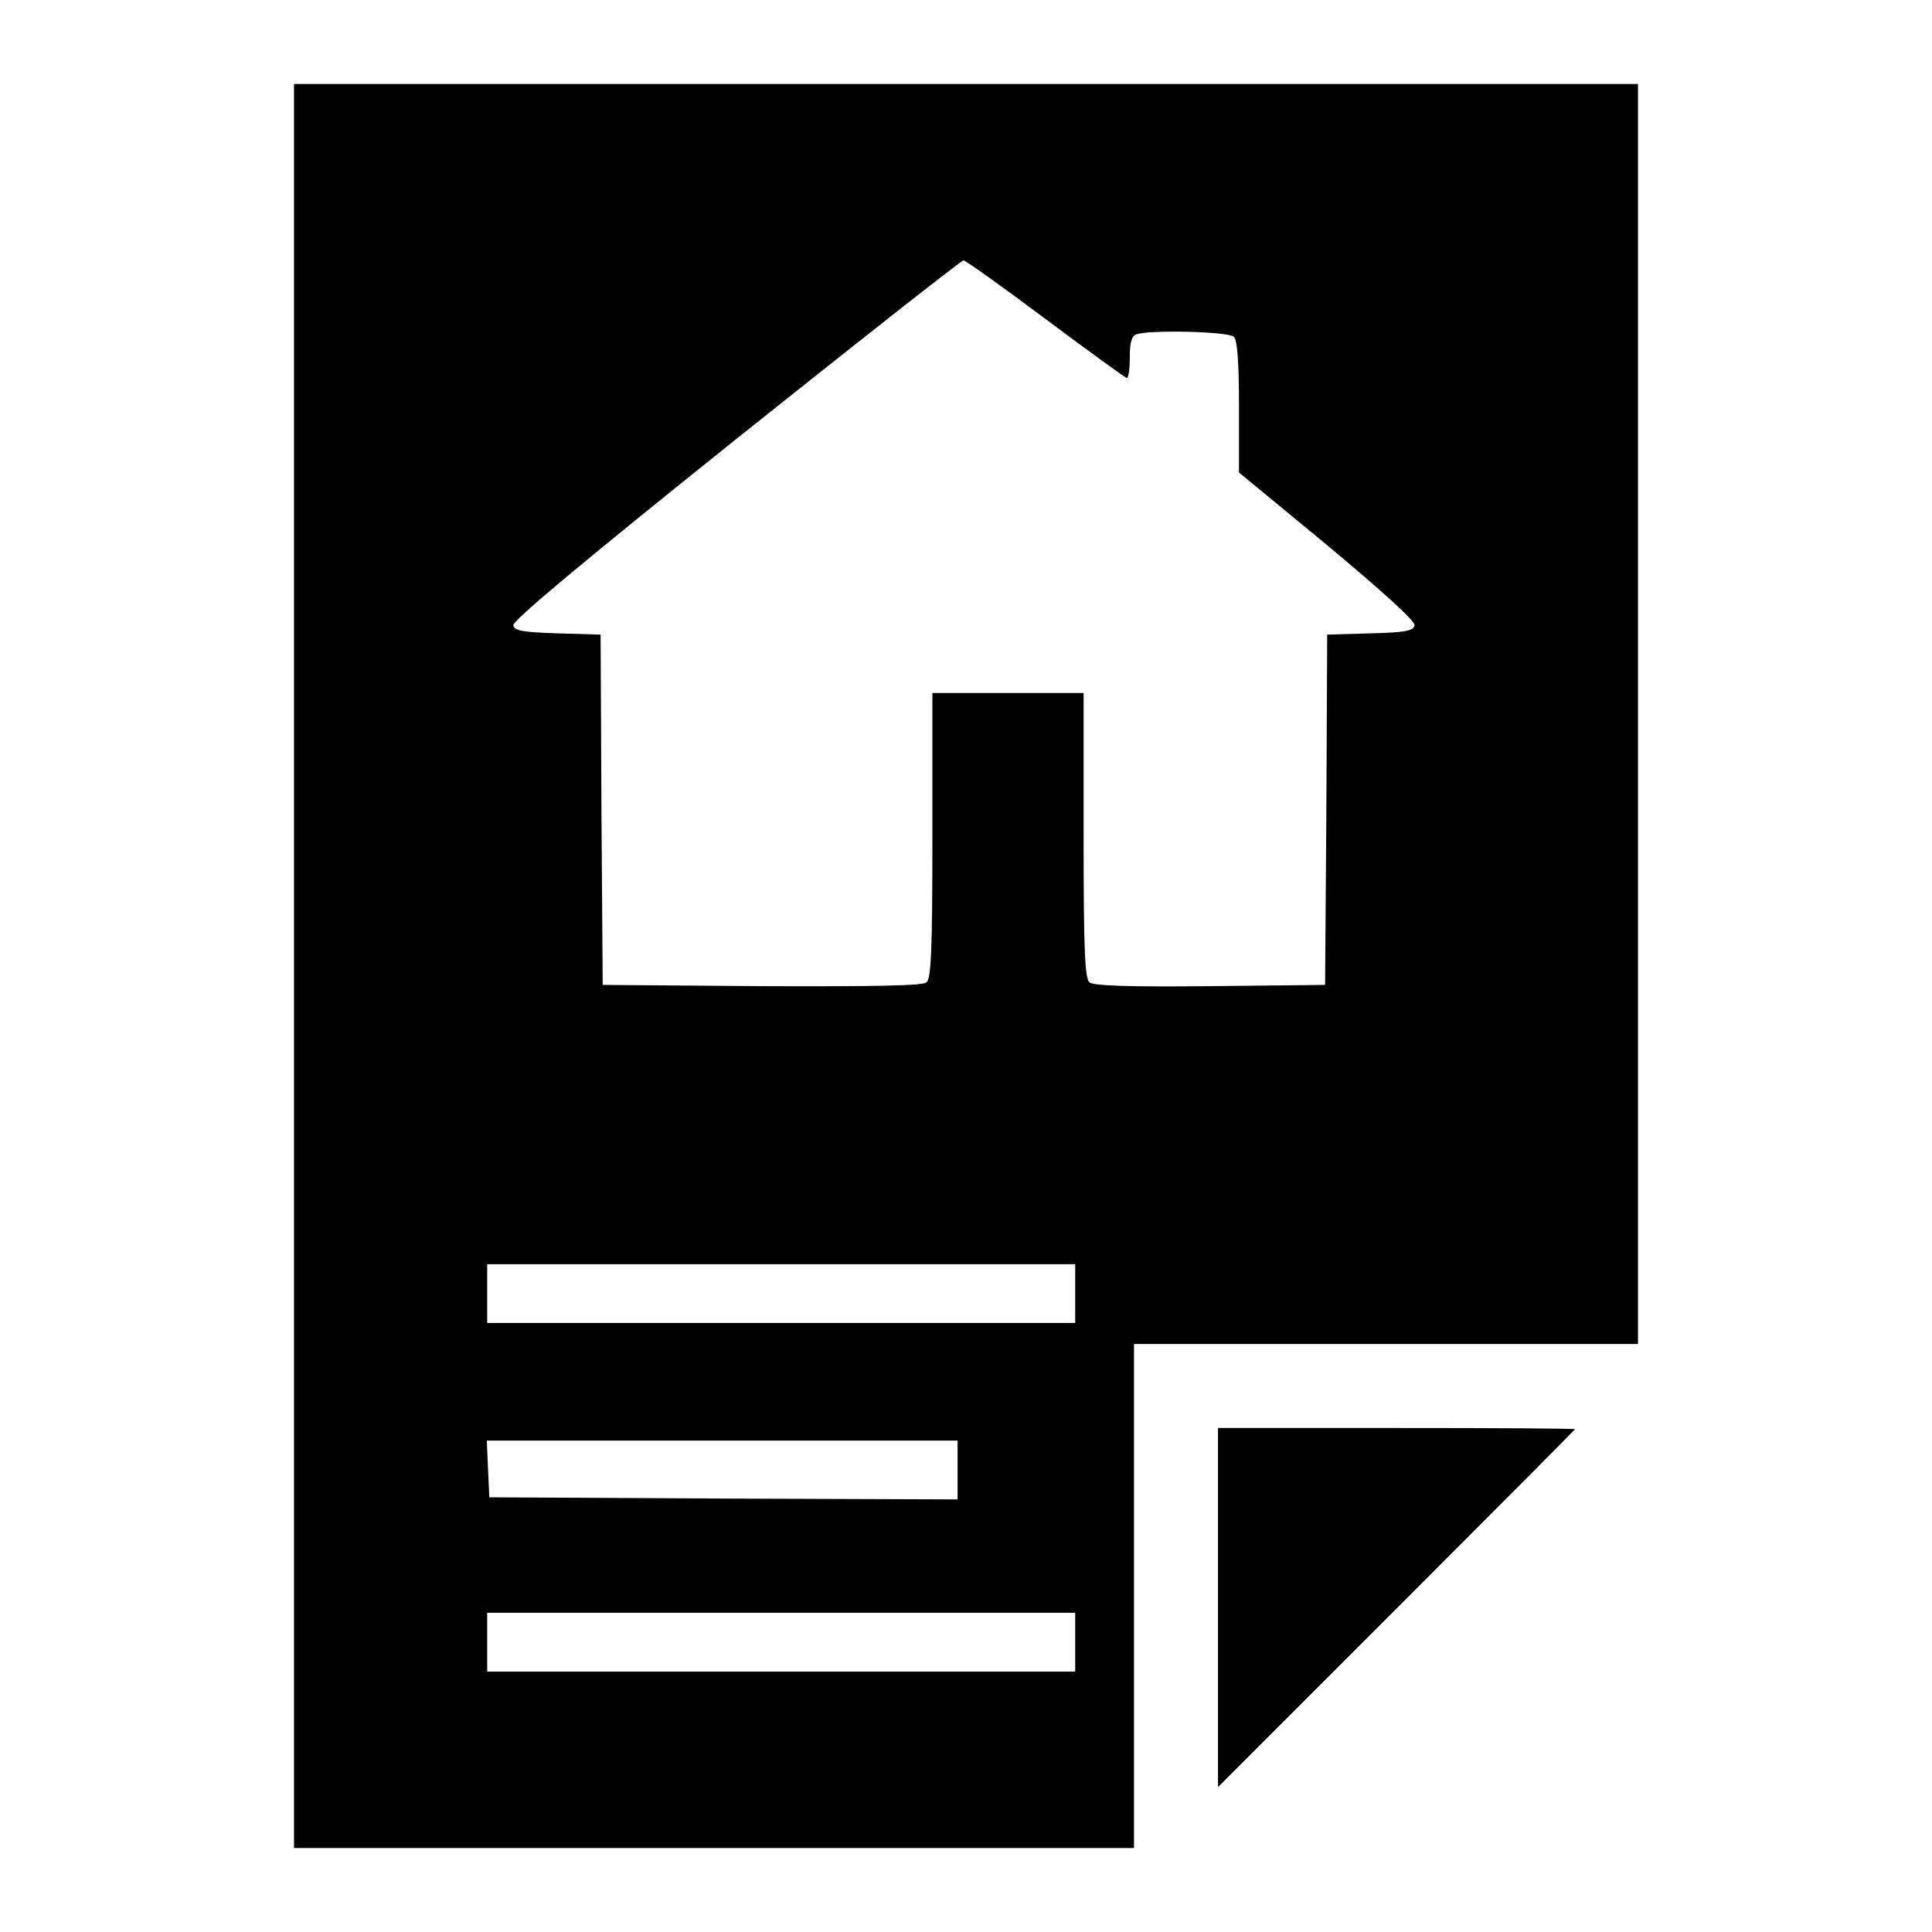
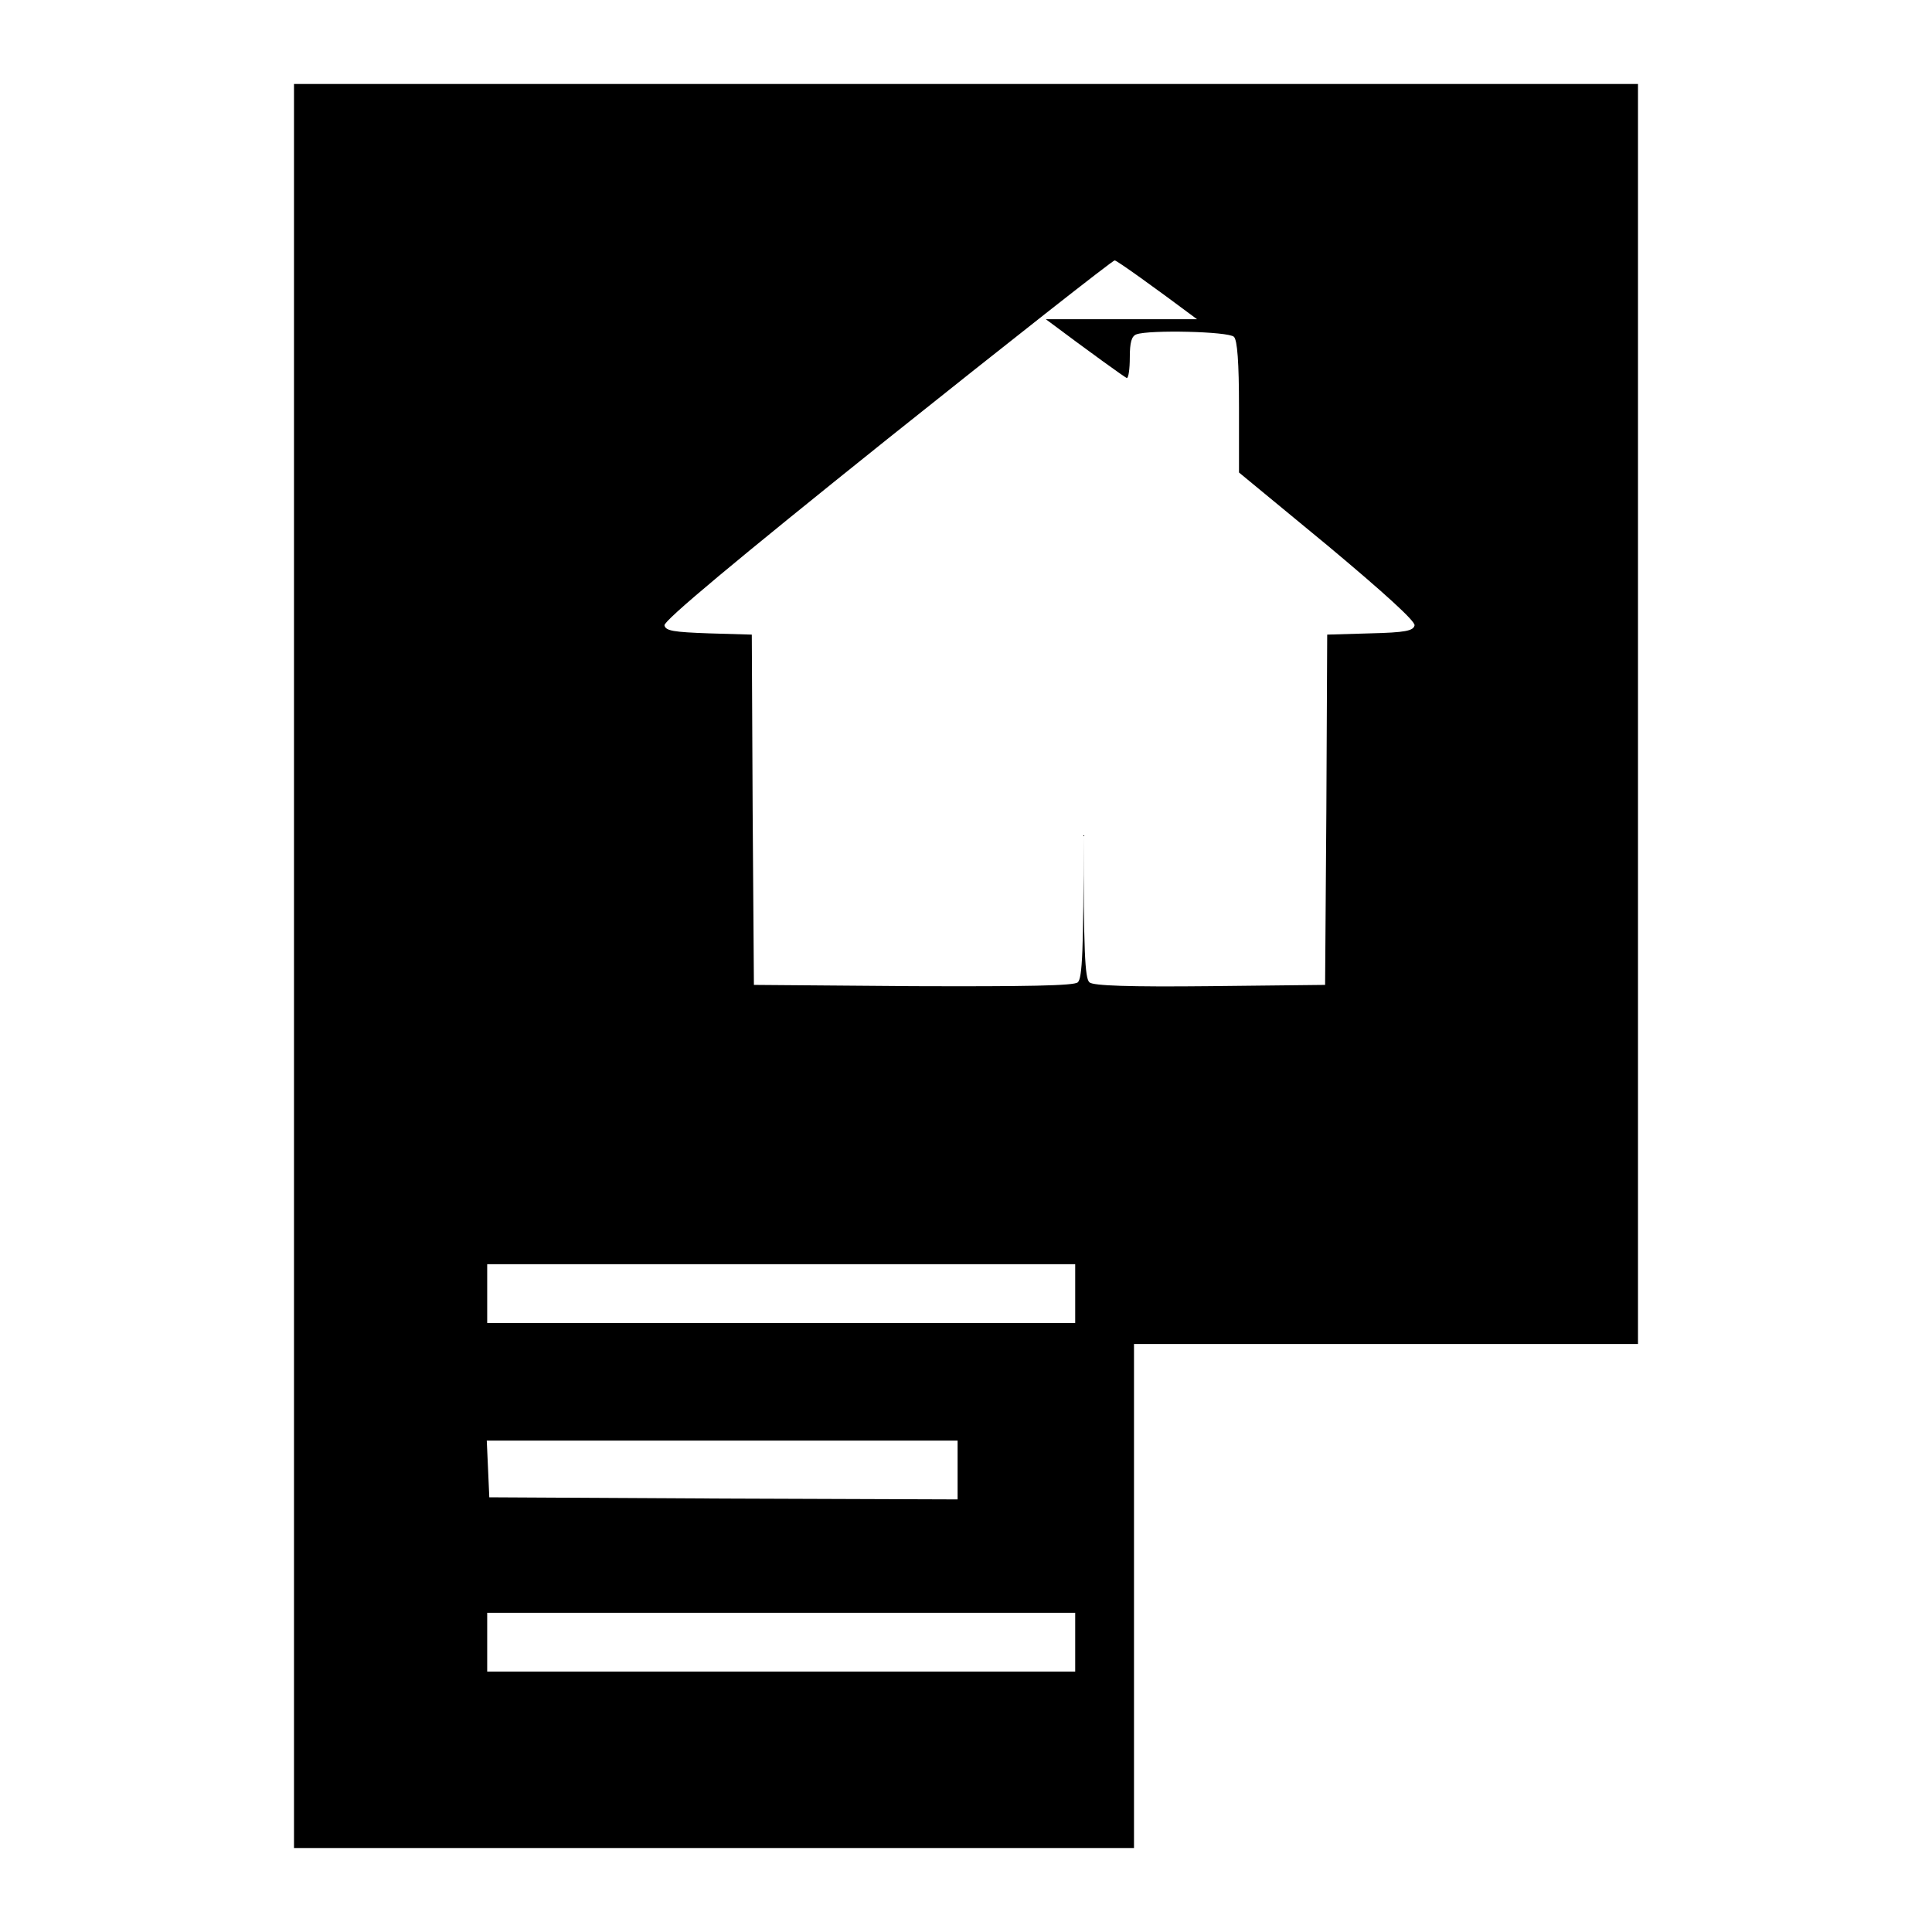
<svg xmlns="http://www.w3.org/2000/svg" version="1.0" width="460pt" height="460pt" viewBox="0 0 460 460" preserveAspectRatio="xMidYMid meet">
  <g transform="translate(0,460) scale(0.1,-0.1)" fill="#000000" stroke="none">
-     <path d="M700 2300 l0 -2100 1000 0 1000 0 0 600 0 600 600 0 600 0 0 1500 0 1500 -1600 0 -1600 0 0 -2100z m1790 1540 c103 -77 190 -140 193 -140 4 0 7 22 7 49 0 35 4 51 16 55 30 11 219 7 232 -6 8 -8 12 -60 12 -168 l0 -155 211 -174 c134 -112 209 -180 207 -190 -3 -13 -22 -17 -106 -19 l-102 -3 -2 -417 -3 -417 -274 -3 c-193 -2 -278 1 -287 9 -11 9 -14 75 -14 350 l0 339 -180 0 -180 0 0 -339 c0 -274 -3 -341 -14 -350 -9 -8 -121 -10 -392 -9 l-379 3 -3 417 -2 417 -102 3 c-85 3 -103 6 -106 19 -2 11 168 153 530 443 293 234 537 426 542 426 5 0 93 -63 196 -140z m70 -2320 l0 -70 -700 0 -700 0 0 70 0 70 700 0 700 0 0 -70z m-280 -420 l0 -70 -557 2 -558 3 -3 68 -3 67 561 0 560 0 0 -70z m280 -410 l0 -70 -700 0 -700 0 0 70 0 70 700 0 700 0 0 -70z" />
-     <path d="M2900 773 l0 -428 425 425 c234 234 425 426 425 427 0 2 -191 3 -425 3 l-425 0 0 -427z" />
+     <path d="M700 2300 l0 -2100 1000 0 1000 0 0 600 0 600 600 0 600 0 0 1500 0 1500 -1600 0 -1600 0 0 -2100z m1790 1540 c103 -77 190 -140 193 -140 4 0 7 22 7 49 0 35 4 51 16 55 30 11 219 7 232 -6 8 -8 12 -60 12 -168 l0 -155 211 -174 c134 -112 209 -180 207 -190 -3 -13 -22 -17 -106 -19 l-102 -3 -2 -417 -3 -417 -274 -3 c-193 -2 -278 1 -287 9 -11 9 -14 75 -14 350 c0 -274 -3 -341 -14 -350 -9 -8 -121 -10 -392 -9 l-379 3 -3 417 -2 417 -102 3 c-85 3 -103 6 -106 19 -2 11 168 153 530 443 293 234 537 426 542 426 5 0 93 -63 196 -140z m70 -2320 l0 -70 -700 0 -700 0 0 70 0 70 700 0 700 0 0 -70z m-280 -420 l0 -70 -557 2 -558 3 -3 68 -3 67 561 0 560 0 0 -70z m280 -410 l0 -70 -700 0 -700 0 0 70 0 70 700 0 700 0 0 -70z" />
  </g>
</svg>